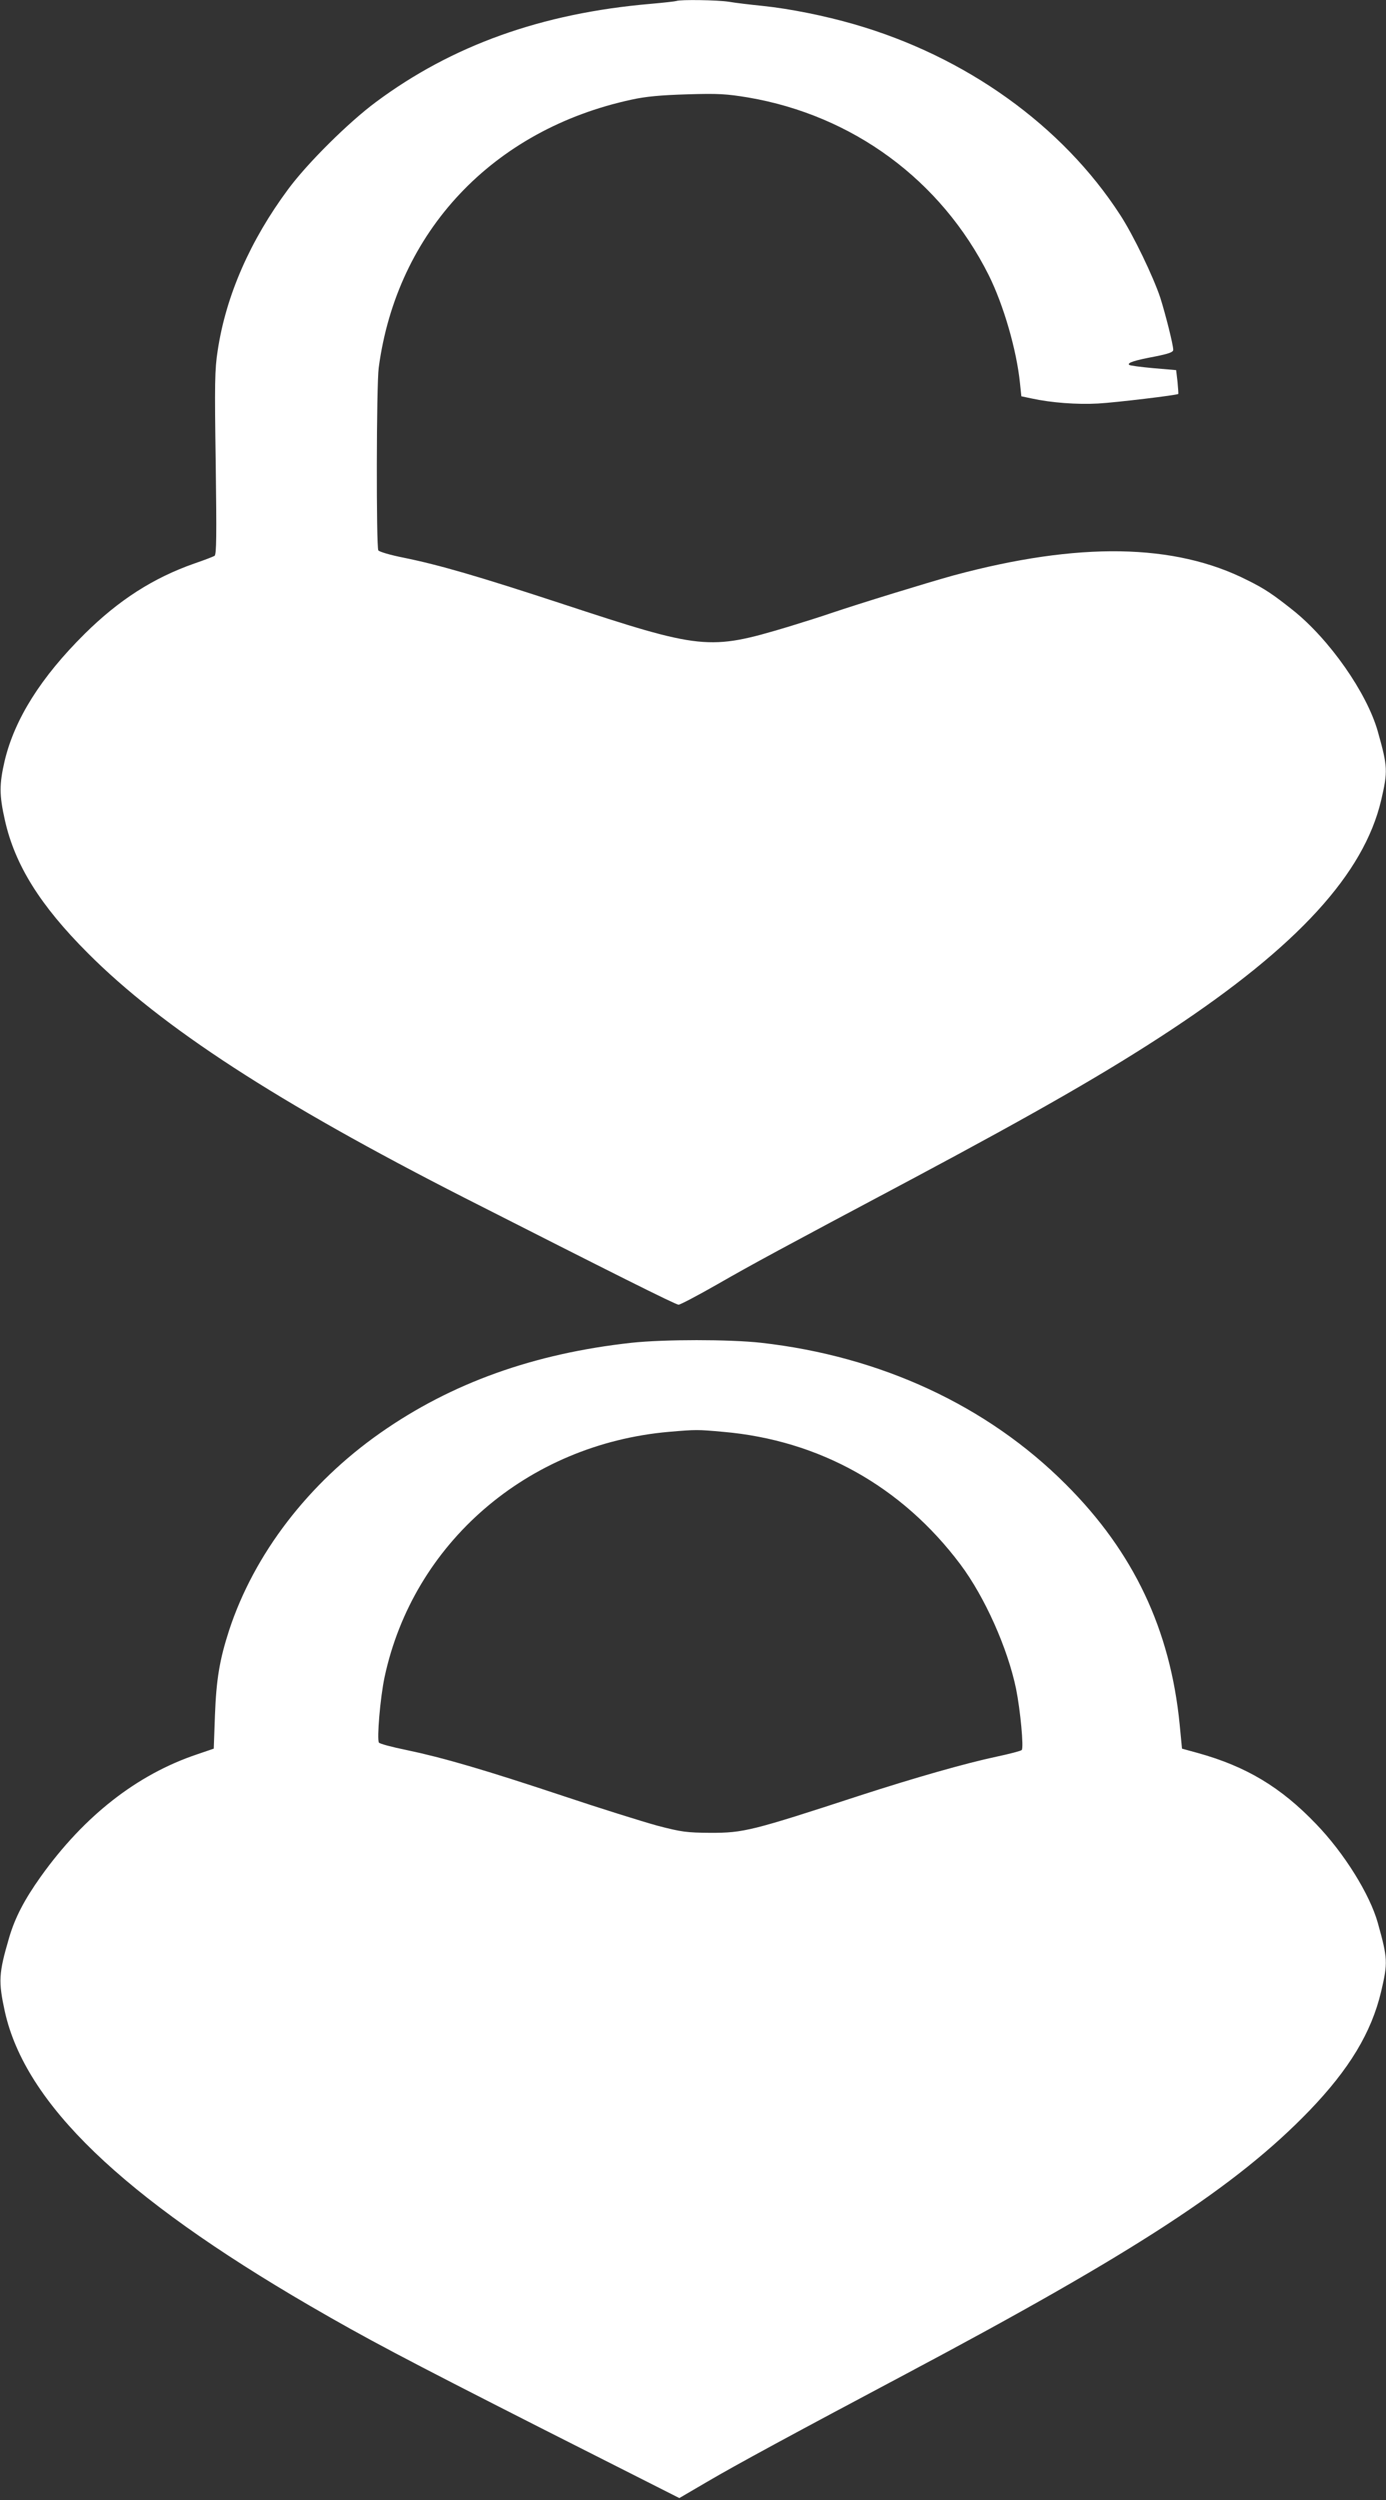
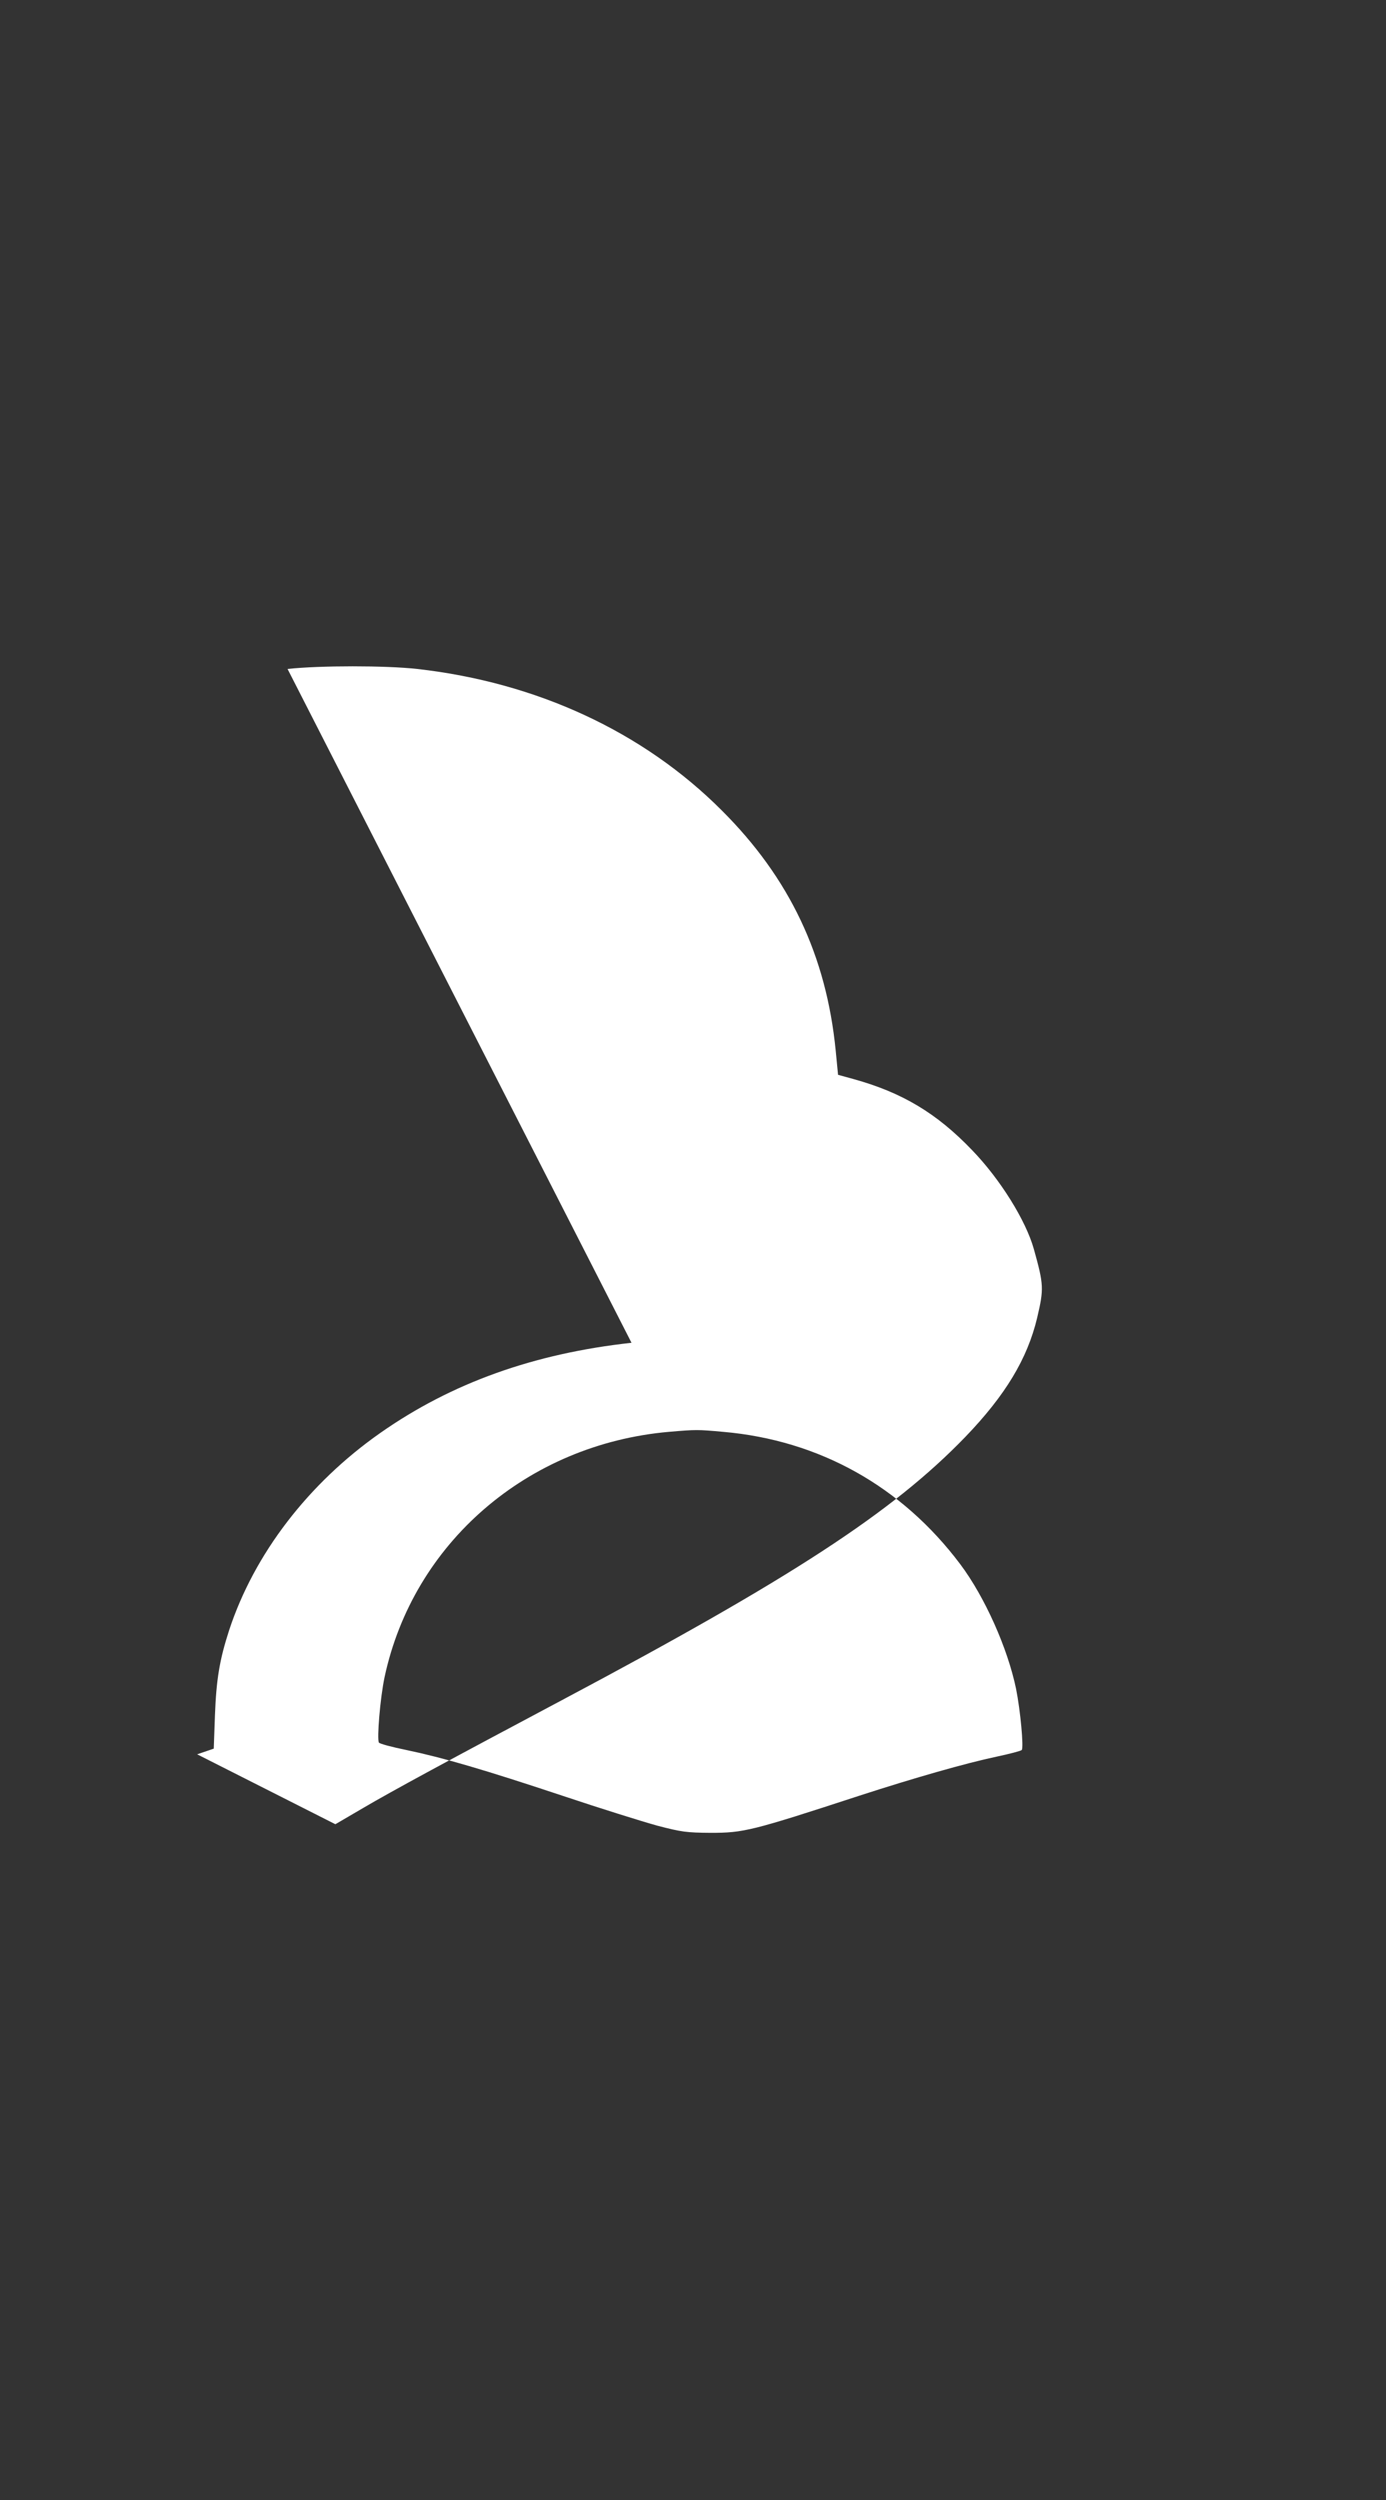
<svg xmlns="http://www.w3.org/2000/svg" version="1.0" width="710pt" height="1280pt" viewBox="0 0 710 1280" preserveAspectRatio="xMidYMid meet">
  <rect x="0" y="0" width="710" height="1280" fill="#333333" stroke="none" />
  <g transform="translate(0,1280) scale(0.1,-0.1)" fill="#ffffff" stroke="none">
-     <path d="M3465 12795 c-5 -2 -66 -9 -135 -15 -555 -48 -1014 -212 -1405 -503 -140 -104 -350 -312 -449 -446 -195 -263 -319 -546 -361 -827 -15 -95 -16 -168 -10 -575 5 -373 4 -468 -6 -475 -7 -4 -53 -22 -103 -39 -211 -74 -387 -187 -562 -360 -225 -223 -359 -437 -410 -650 -28 -121 -28 -175 1 -304 51 -229 181 -437 425 -681 380 -381 970 -764 1930 -1253 750 -381 1081 -547 1096 -547 9 0 98 47 198 104 185 106 318 178 1001 541 643 343 1003 550 1324 762 649 429 987 799 1076 1175 35 150 34 172 -17 353 -56 198 -248 472 -435 621 -102 81 -145 110 -232 153 -374 190 -867 197 -1506 25 -137 -38 -479 -143 -630 -194 -49 -17 -148 -48 -220 -70 -404 -121 -440 -117 -1160 120 -421 138 -622 197 -809 235 -66 13 -123 30 -128 37 -11 19 -10 843 2 935 93 698 585 1220 1296 1373 72 16 150 23 284 27 160 5 202 2 312 -16 538 -92 988 -423 1232 -908 77 -154 144 -386 161 -555 l7 -67 52 -11 c101 -22 233 -32 341 -26 91 5 406 43 411 49 1 1 -1 29 -4 62 l-7 60 -117 10 c-64 6 -120 13 -124 17 -10 11 28 23 134 43 70 14 92 22 92 34 0 26 -39 180 -66 266 -36 108 -138 321 -206 425 -296 457 -790 811 -1363 976 -149 43 -326 79 -470 94 -60 6 -137 15 -171 21 -58 9 -248 12 -269 4z" />
-     <path d="M3235 5925 c-501 -55 -922 -206 -1286 -461 -370 -259 -647 -621 -775 -1010 -49 -151 -66 -251 -73 -438 l-6 -169 -85 -29 c-307 -103 -578 -314 -801 -626 -84 -118 -132 -210 -162 -312 -54 -184 -56 -224 -22 -380 105 -470 598 -945 1565 -1507 288 -167 473 -265 1182 -625 l708 -358 142 83 c148 87 440 245 1018 552 1177 625 1694 962 2067 1348 205 213 318 400 368 610 35 149 34 169 -17 352 -41 146 -172 357 -316 506 -181 189 -358 295 -607 364 l-80 22 -12 124 c-48 486 -236 883 -583 1229 -402 403 -948 656 -1561 725 -163 18 -496 18 -664 0z m470 -456 c492 -43 915 -279 1215 -679 125 -167 242 -429 285 -637 22 -109 40 -302 29 -313 -5 -5 -63 -20 -129 -34 -160 -34 -419 -108 -700 -199 -557 -182 -596 -191 -765 -191 -123 1 -148 4 -274 37 -76 21 -294 89 -485 153 -400 133 -612 195 -799 234 -74 15 -137 32 -141 38 -11 19 7 232 29 335 147 687 732 1192 1456 1256 141 12 146 12 279 0z" />
+     <path d="M3235 5925 c-501 -55 -922 -206 -1286 -461 -370 -259 -647 -621 -775 -1010 -49 -151 -66 -251 -73 -438 l-6 -169 -85 -29 l708 -358 142 83 c148 87 440 245 1018 552 1177 625 1694 962 2067 1348 205 213 318 400 368 610 35 149 34 169 -17 352 -41 146 -172 357 -316 506 -181 189 -358 295 -607 364 l-80 22 -12 124 c-48 486 -236 883 -583 1229 -402 403 -948 656 -1561 725 -163 18 -496 18 -664 0z m470 -456 c492 -43 915 -279 1215 -679 125 -167 242 -429 285 -637 22 -109 40 -302 29 -313 -5 -5 -63 -20 -129 -34 -160 -34 -419 -108 -700 -199 -557 -182 -596 -191 -765 -191 -123 1 -148 4 -274 37 -76 21 -294 89 -485 153 -400 133 -612 195 -799 234 -74 15 -137 32 -141 38 -11 19 7 232 29 335 147 687 732 1192 1456 1256 141 12 146 12 279 0z" />
  </g>
</svg>